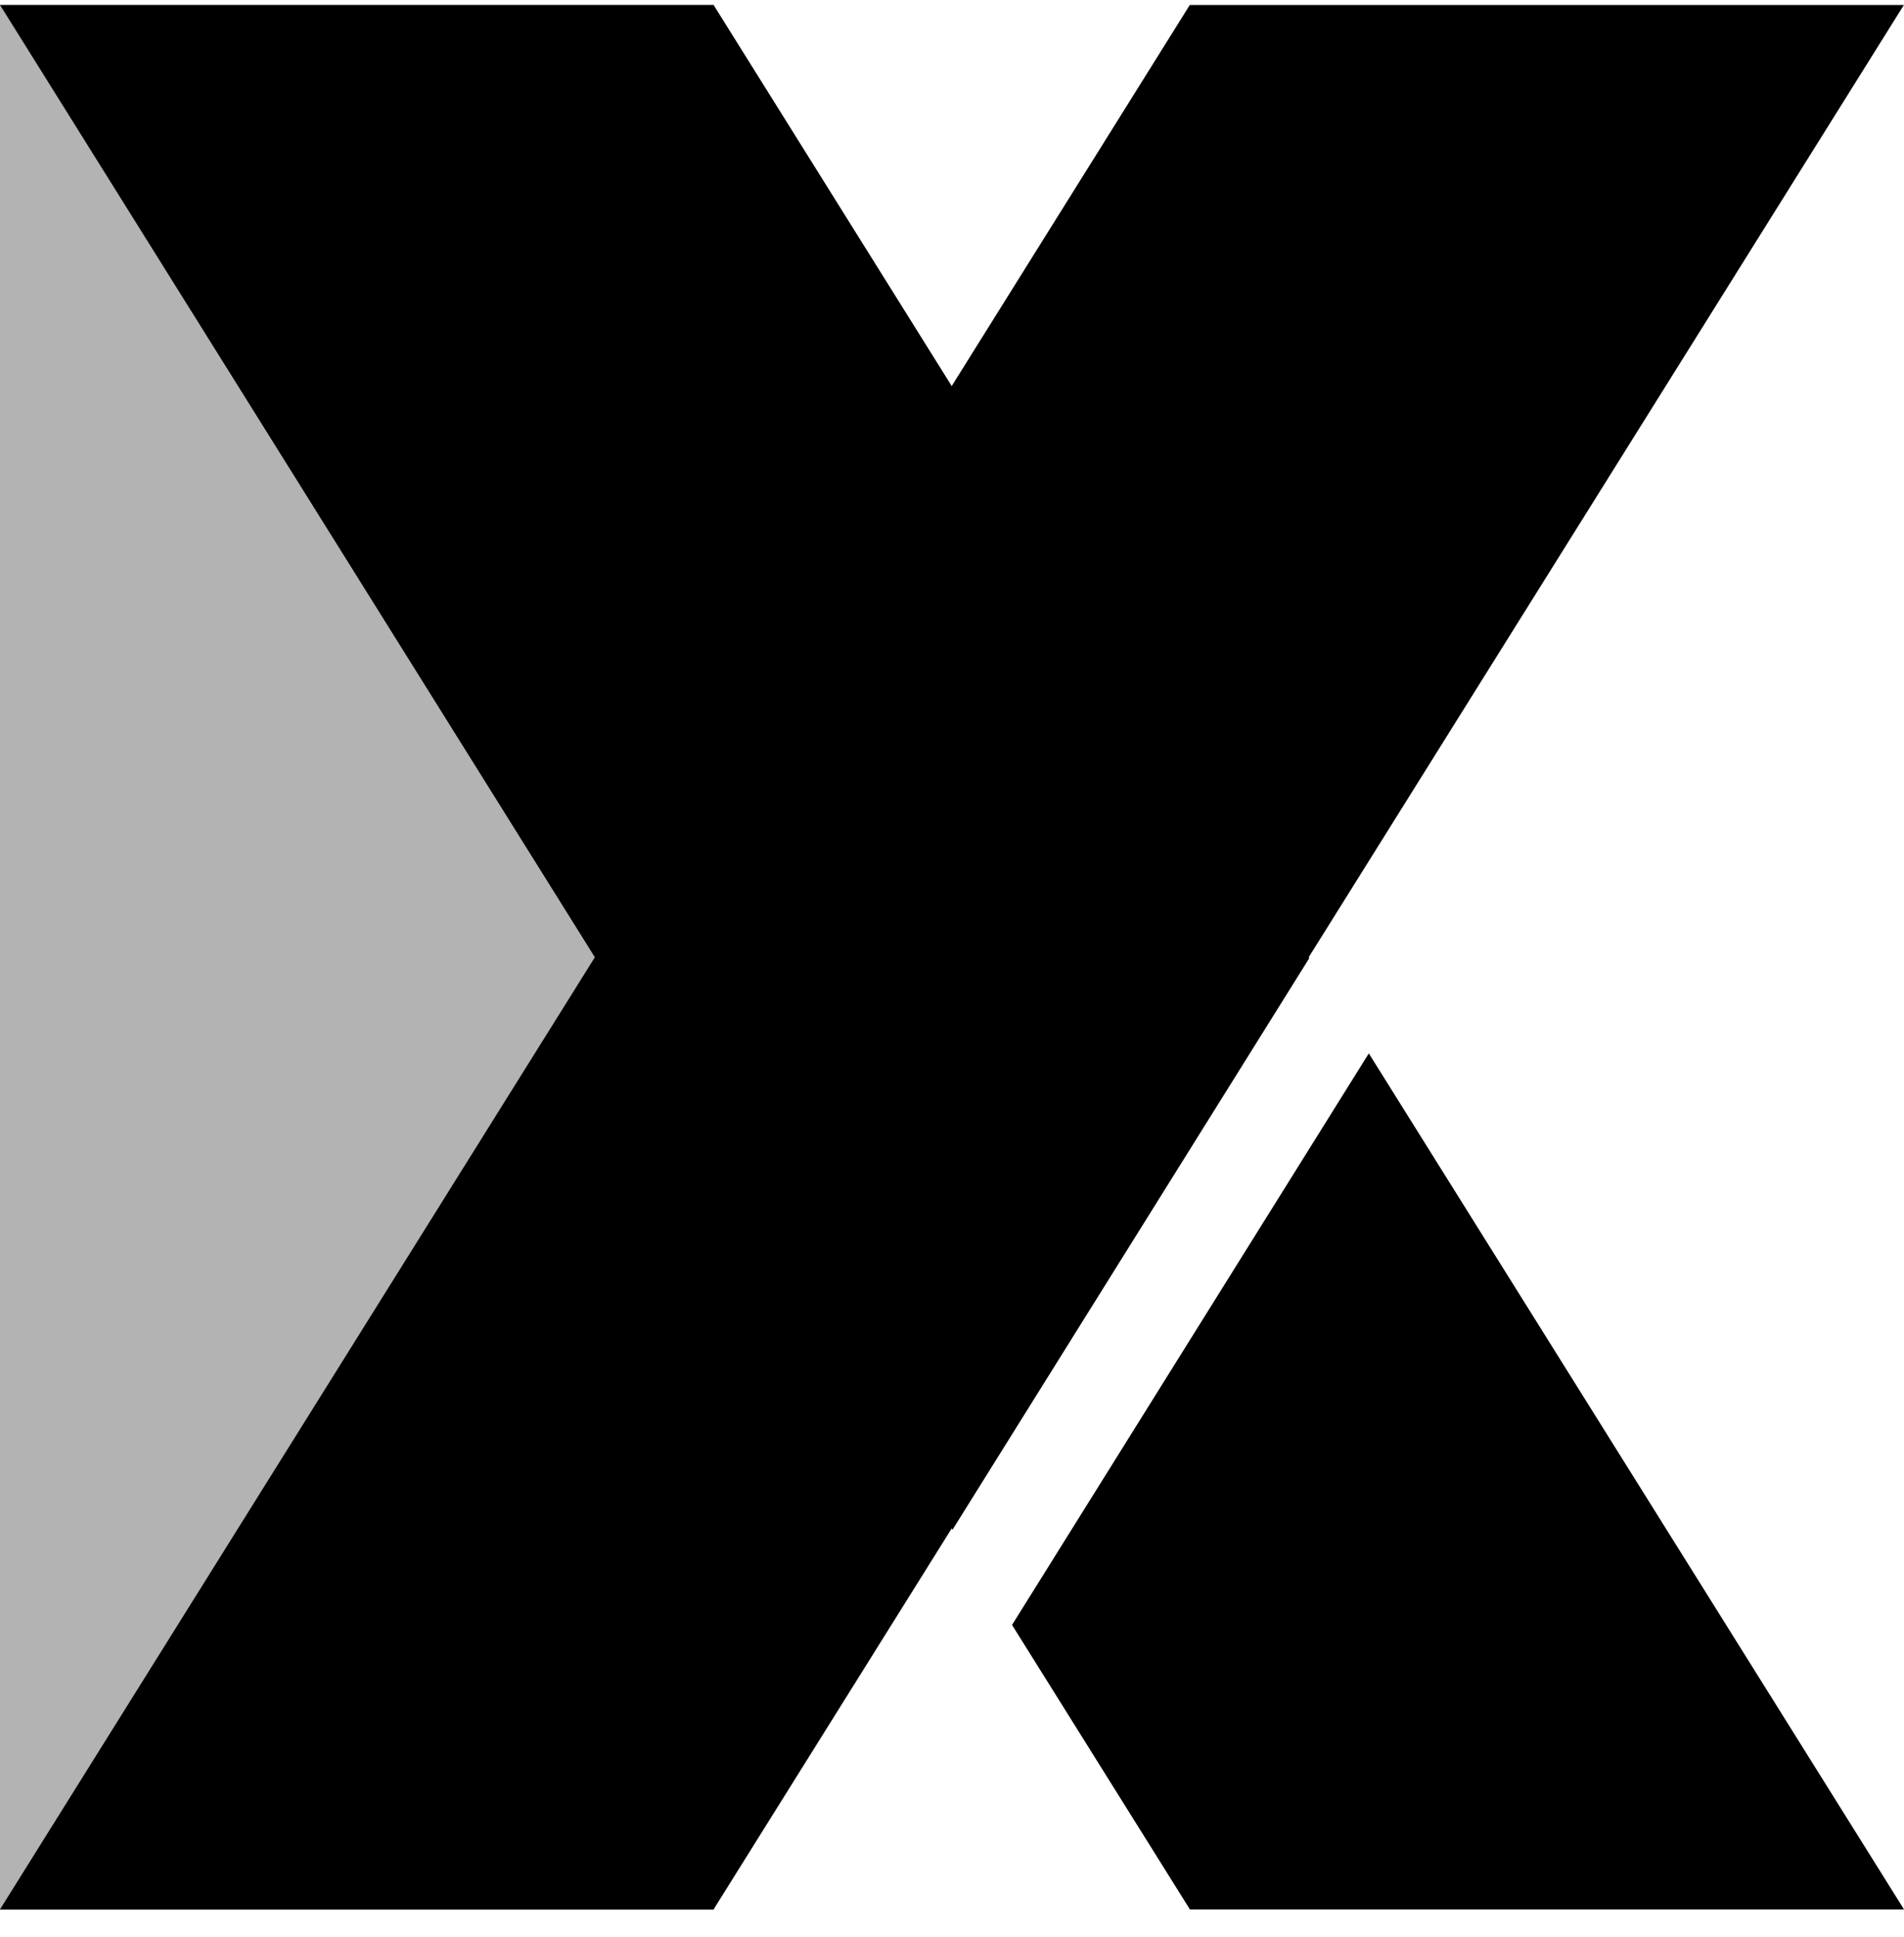
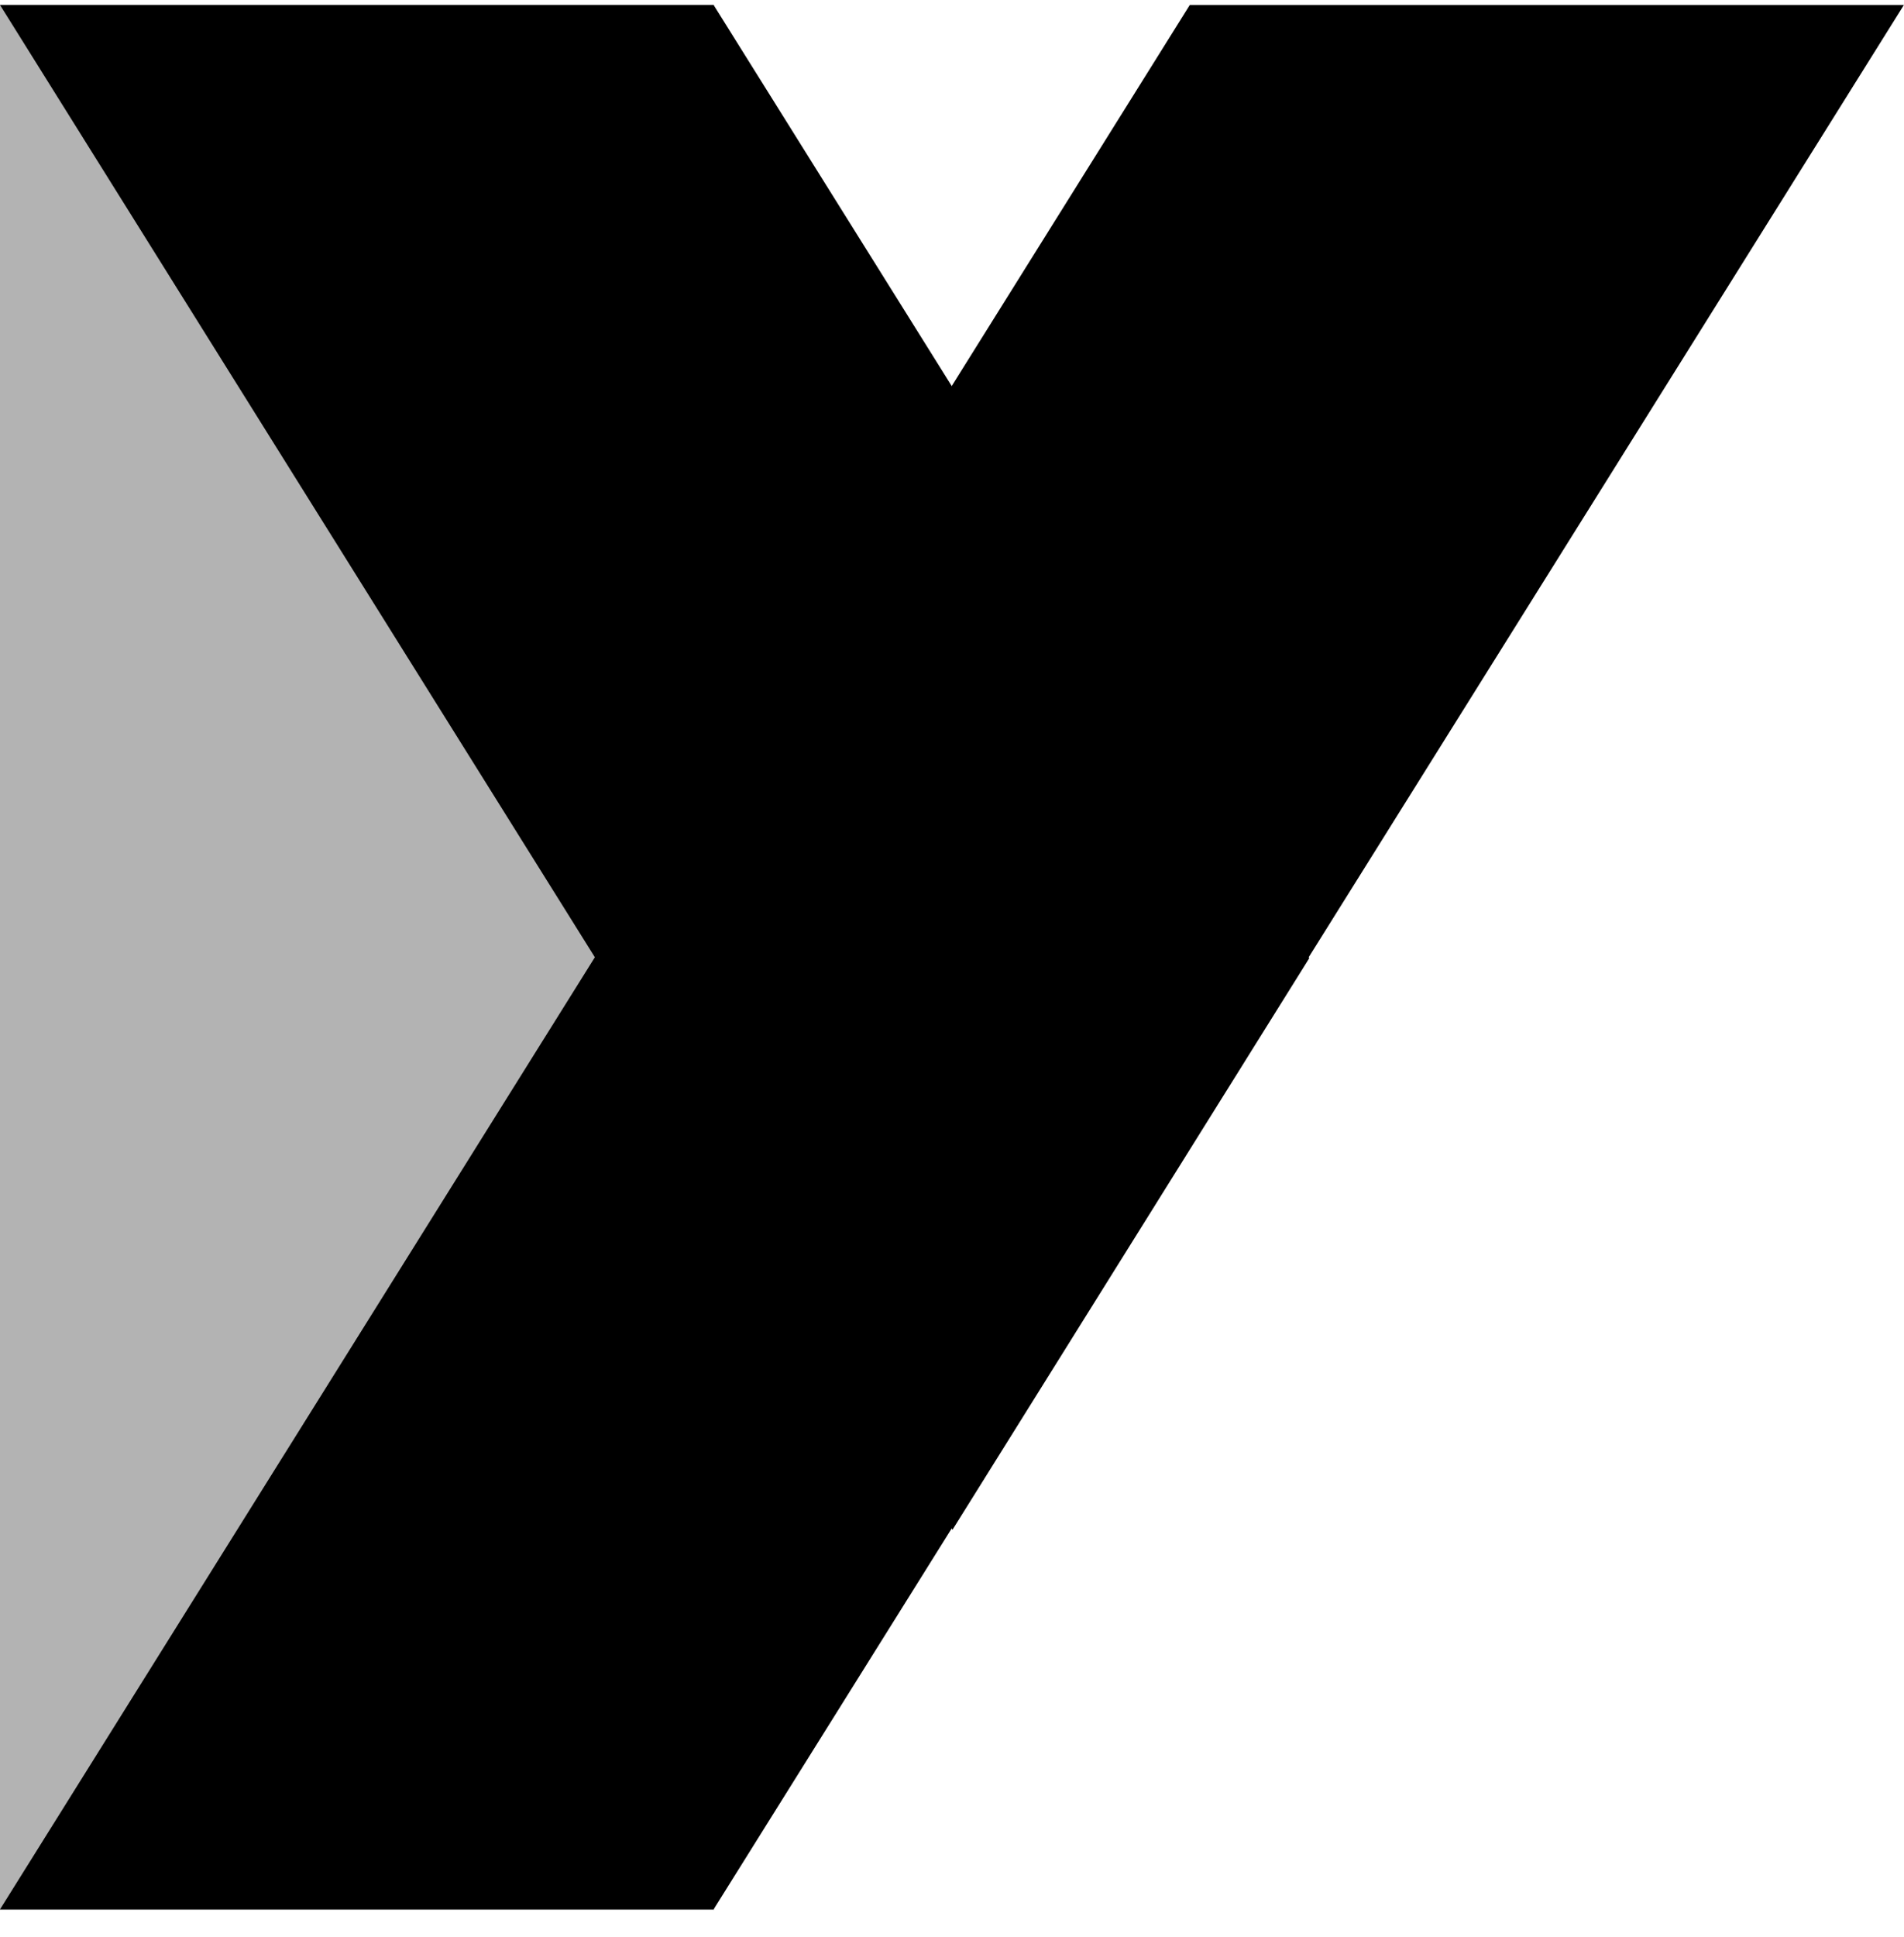
<svg xmlns="http://www.w3.org/2000/svg" width="60" height="61" viewBox="0 0 60 61" fill="none">
  <path opacity="0.3" d="M22.503 0.156H0V60.156H22.503V0.156Z" fill="black" />
  <path d="M41.258 30.18L22.487 0.156H0L30.015 48.182L41.258 30.18Z" fill="black" />
-   <path d="M43.135 33.178L31.892 51.179L37.497 60.139H60L43.135 33.178Z" fill="black" />
  <path d="M0 60.139H22.487L59.997 0.156H37.494L0 60.139Z" fill="black" />
</svg>